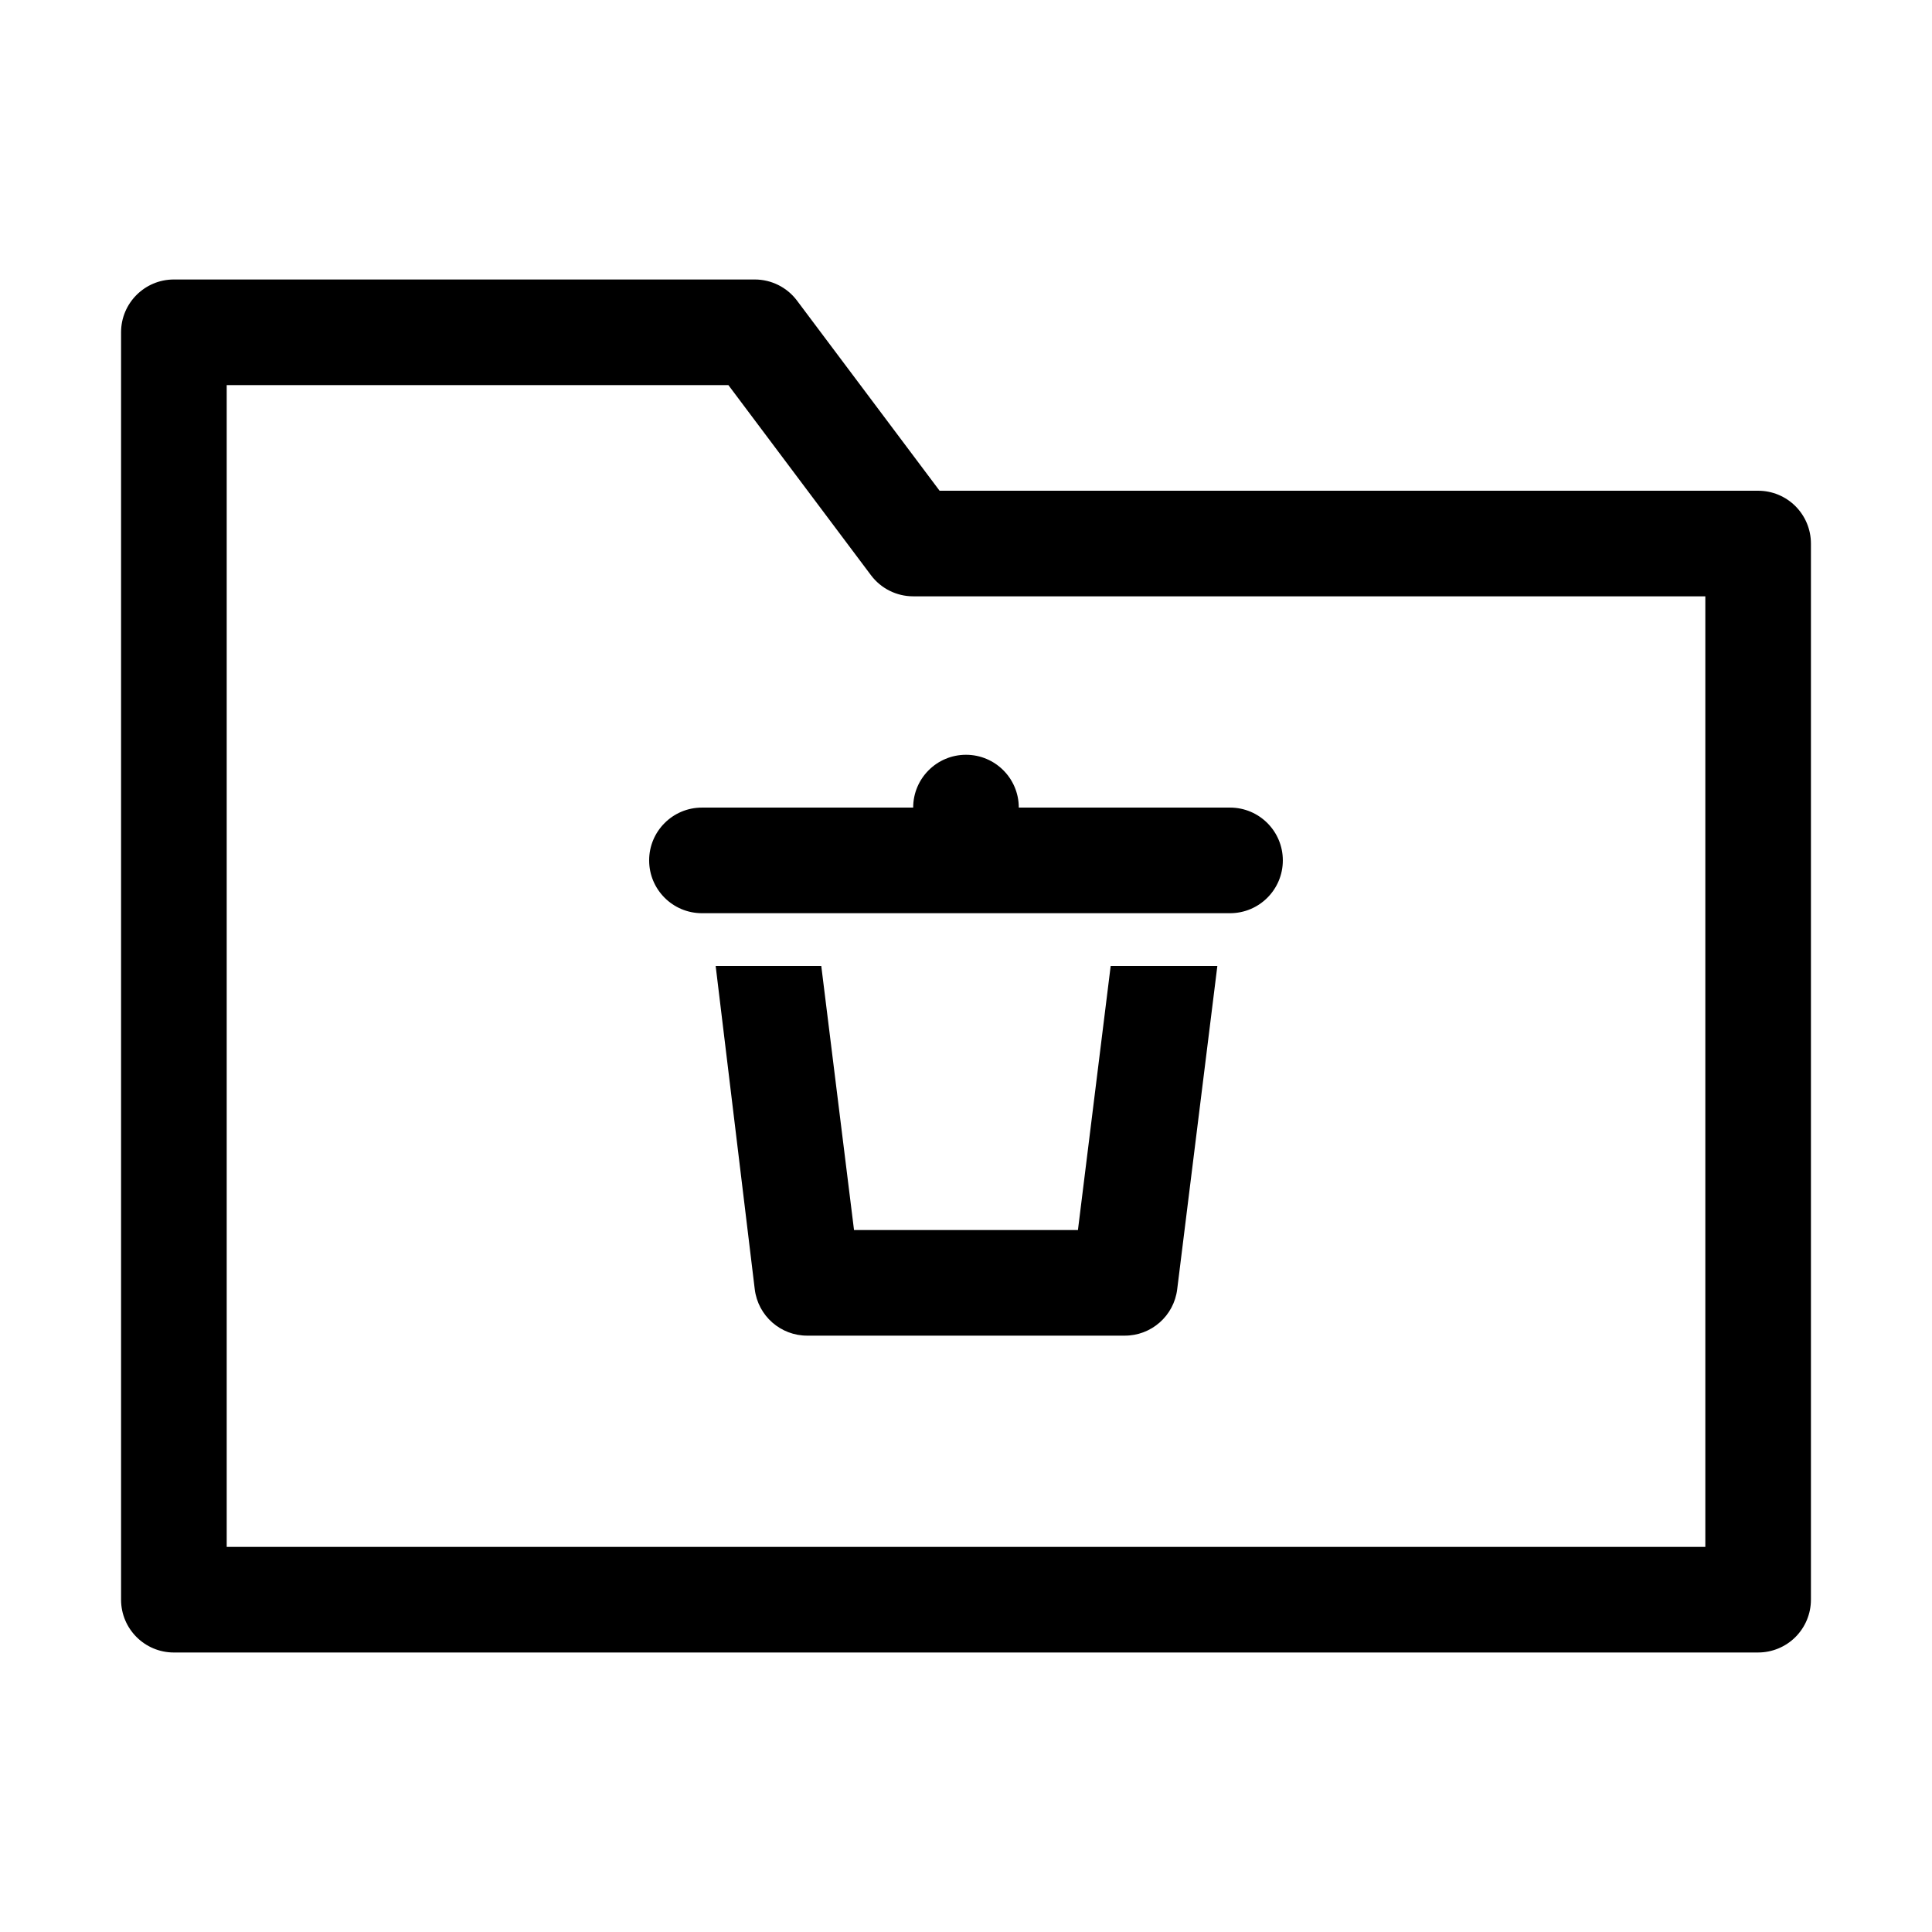
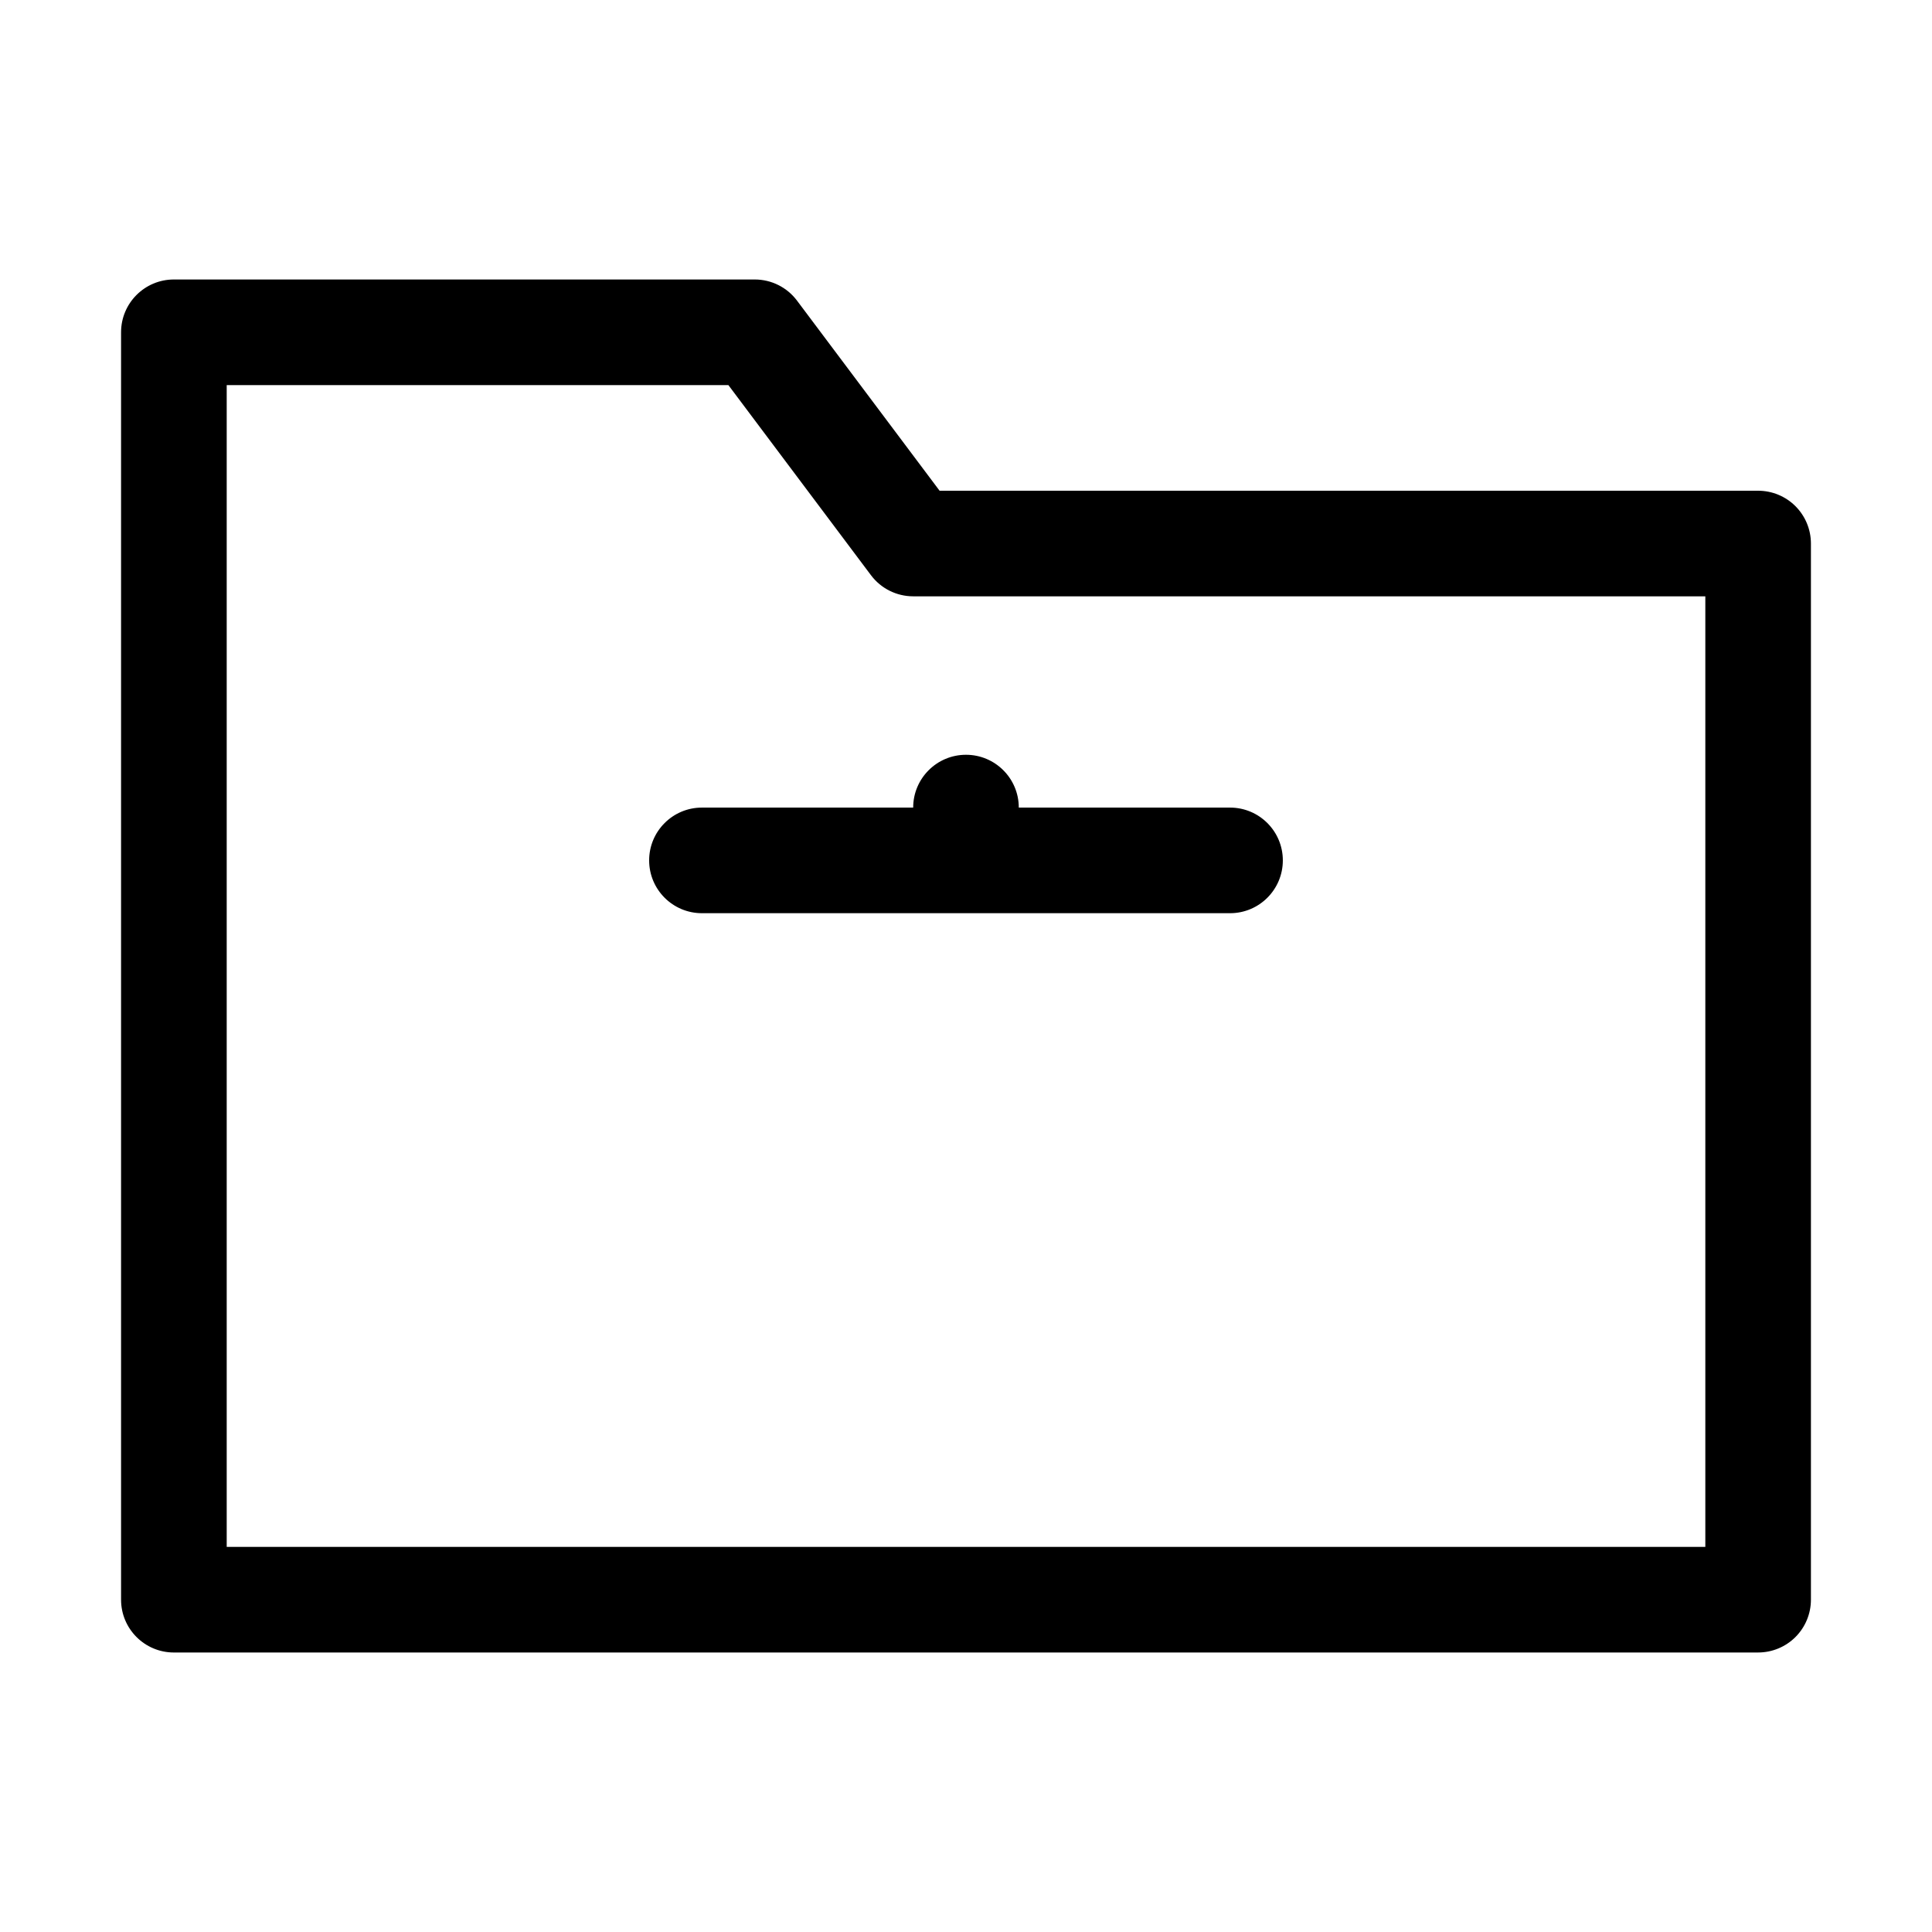
<svg xmlns="http://www.w3.org/2000/svg" fill="#000000" width="800px" height="800px" version="1.1" viewBox="144 144 512 512">
  <g>
    <path d="m609.92 581.93h-419.84c-7.731 0-13.996-6.266-13.996-13.996v-335.87c0-7.731 6.266-13.996 13.996-13.996h153.94c4.406 0 8.555 2.074 11.195 5.598l37.785 50.383h216.92c3.711 0 7.273 1.473 9.898 4.098 2.621 2.625 4.098 6.184 4.098 9.895v279.89c0 3.715-1.477 7.273-4.098 9.898-2.625 2.625-6.188 4.098-9.898 4.098zm-405.84-27.988h391.85v-251.91h-209.92c-4.406 0-8.555-2.074-11.195-5.598l-37.785-50.379h-132.95z" />
    <path d="m469.97 358.02h-55.98c0-7.731-6.266-13.996-13.992-13.996-7.731 0-13.996 6.266-13.996 13.996h-55.98c-7.727 0-13.992 6.266-13.992 13.992 0 7.731 6.266 13.996 13.992 13.996h139.95c7.727 0 13.992-6.266 13.992-13.996 0-7.727-6.266-13.992-13.992-13.992z" />
-     <path d="m438.34 400-8.676 69.973h-59.34l-8.676-69.973h-27.988l10.355 85.645c0.855 7.07 6.875 12.367 13.996 12.316h83.969c7.117 0.051 13.141-5.246 13.992-12.316l10.637-85.645z" />
  </g>
</svg>